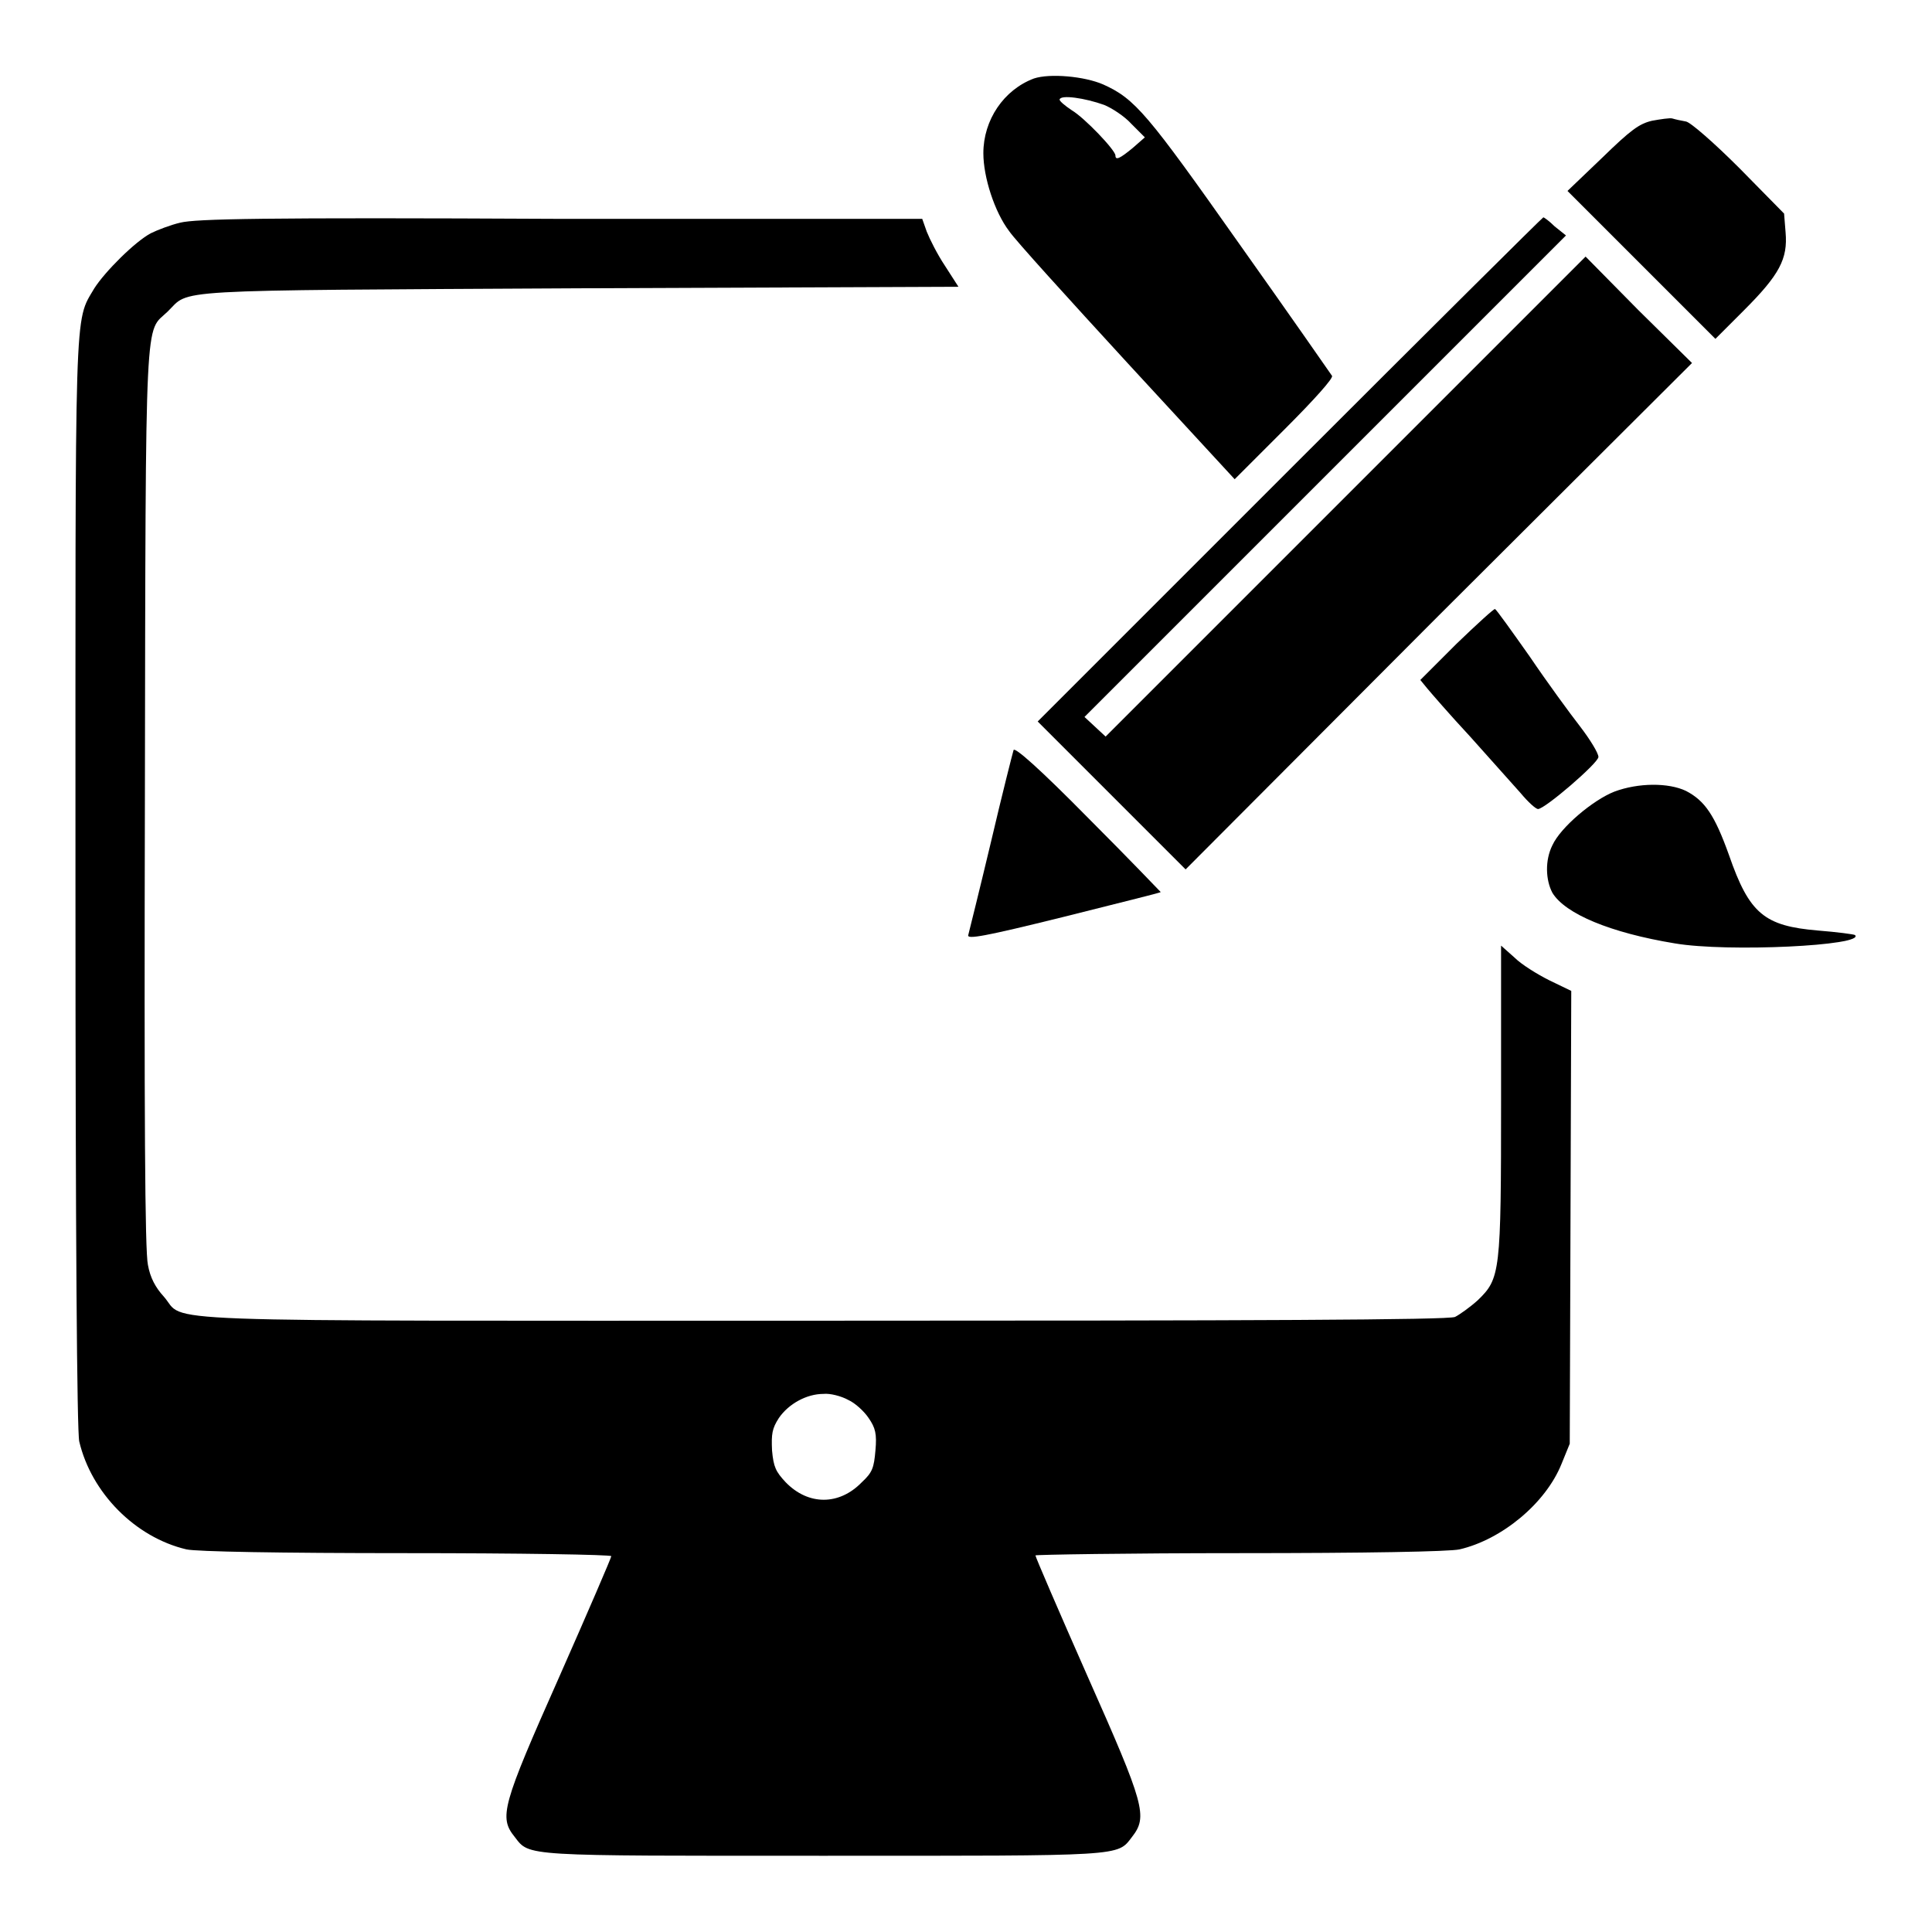
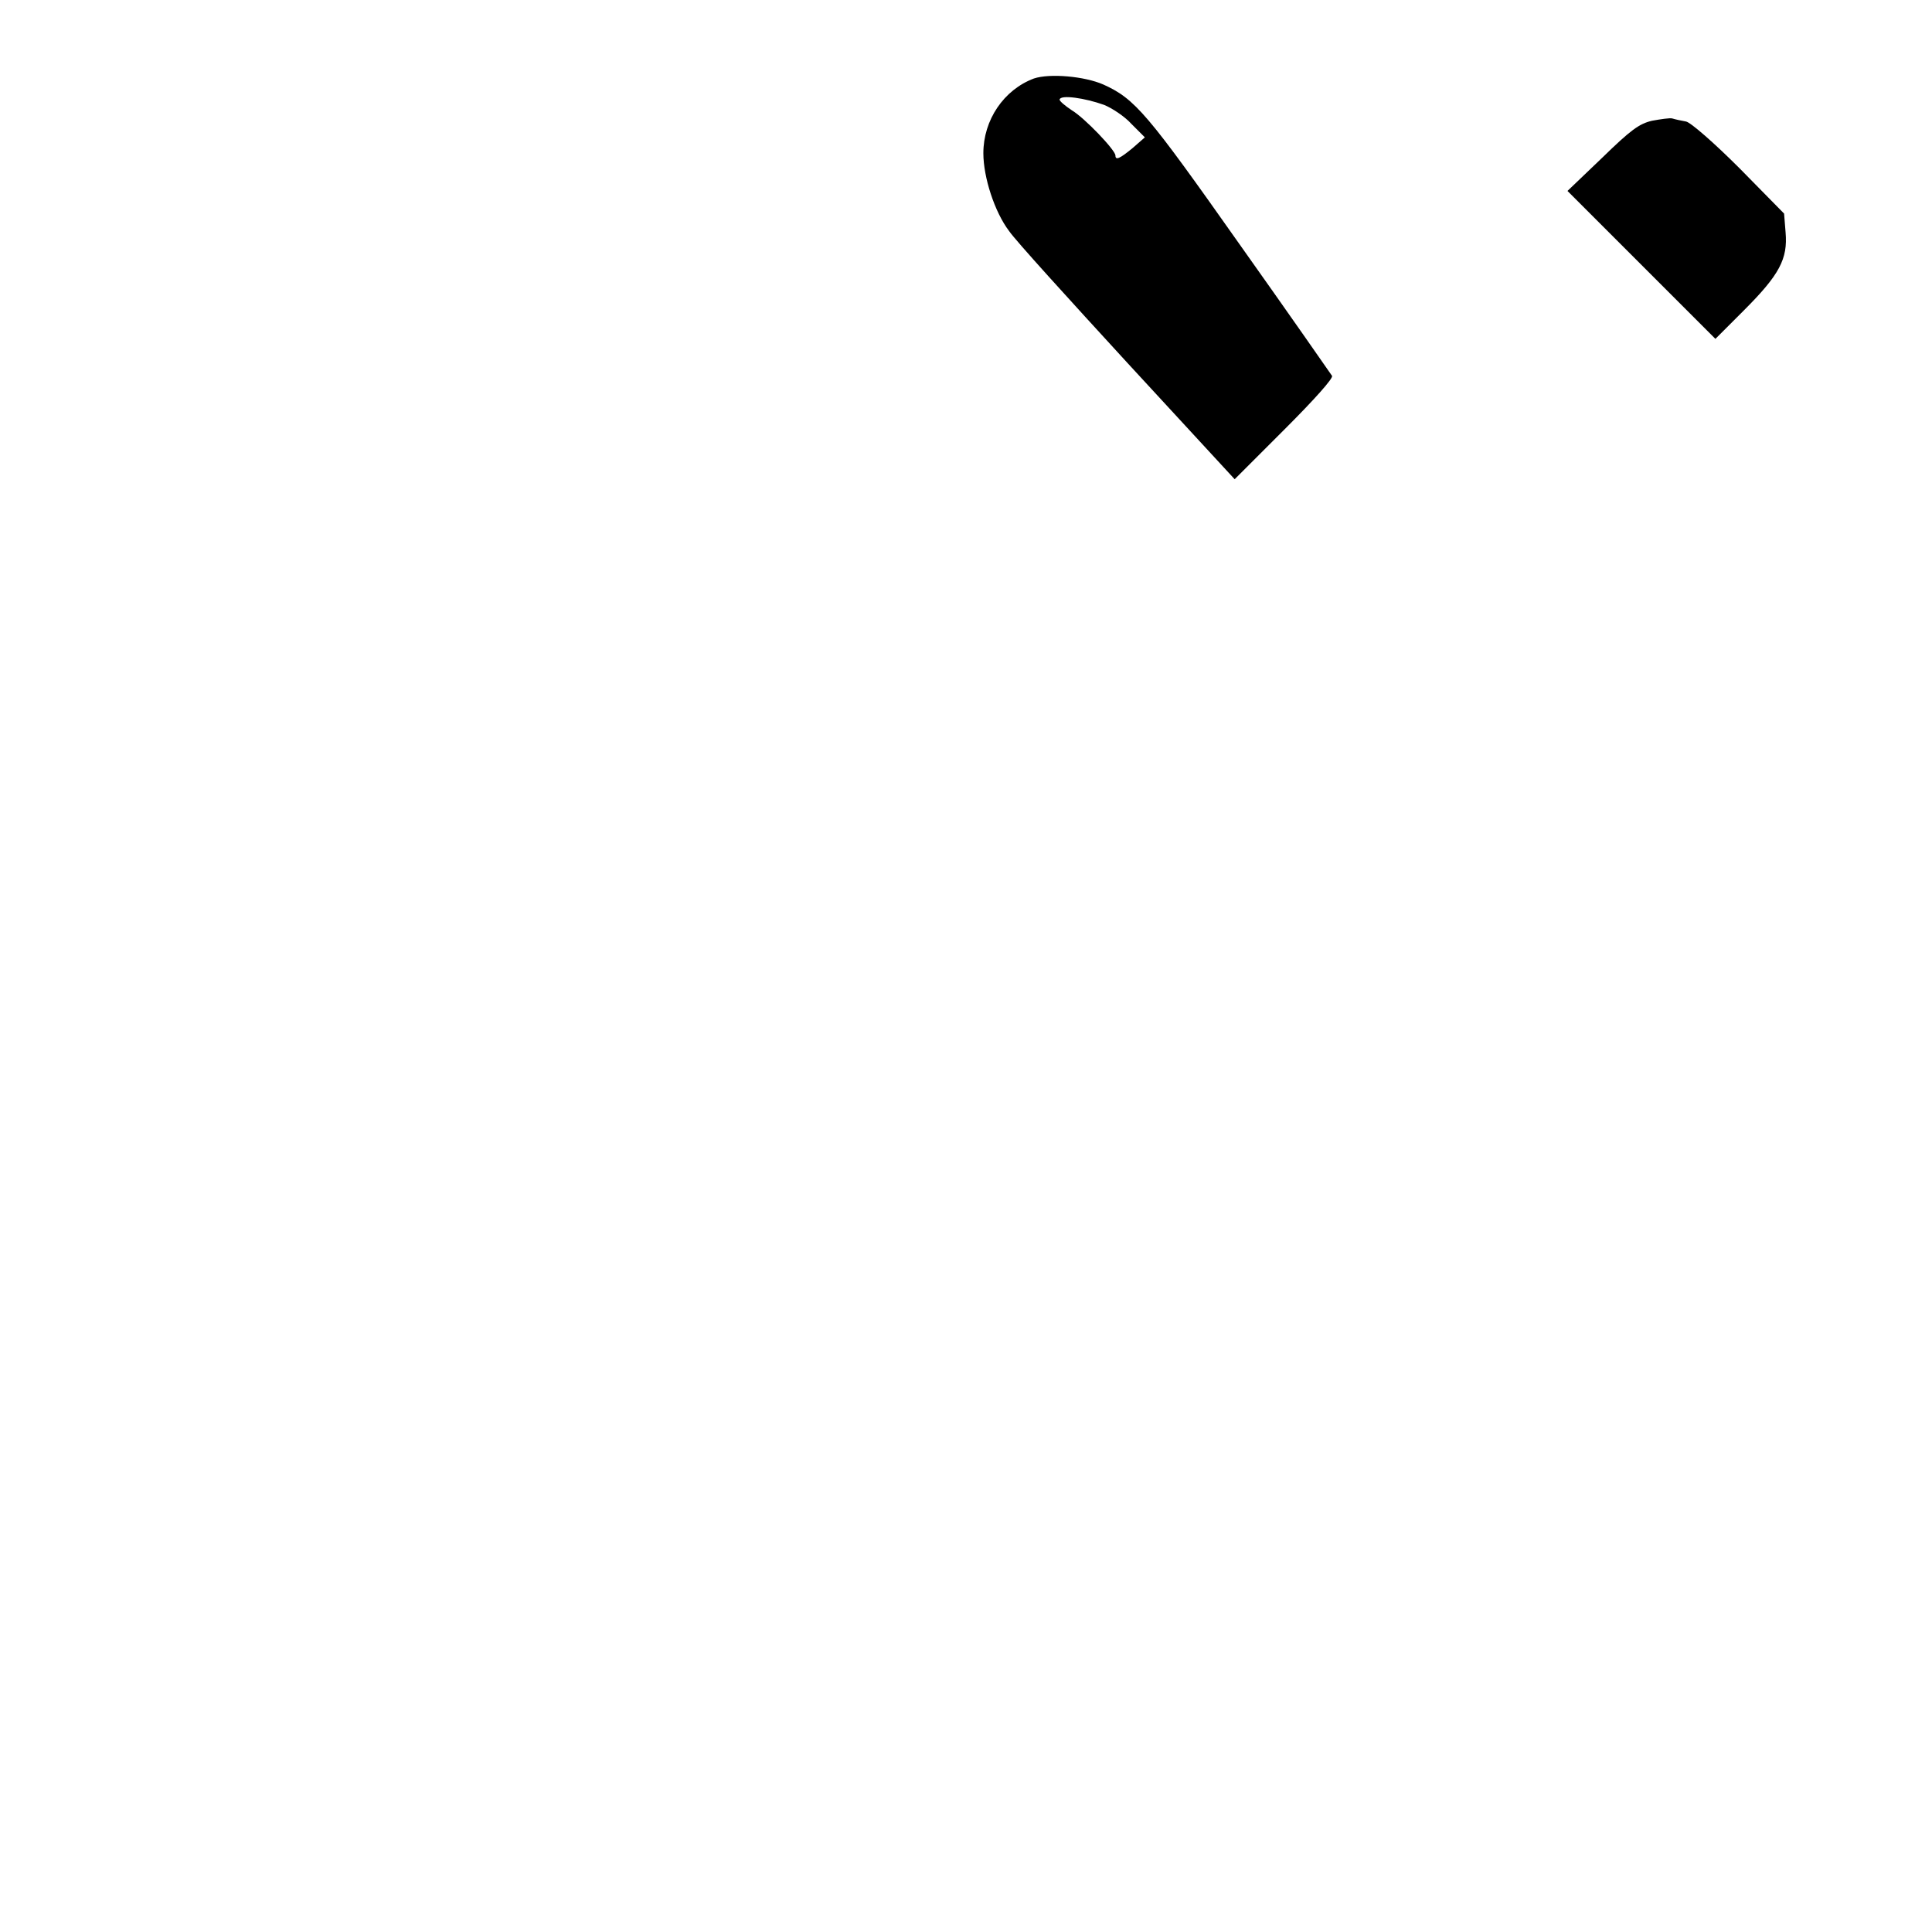
<svg xmlns="http://www.w3.org/2000/svg" version="1.1" x="0px" y="0px" viewBox="0 0 256 256" enable-background="new 0 0 256 256" xml:space="preserve">
  <g>
    <g>
      <g>
        <path fill="#000000" d="M137,10.4c-4,1.5-6.7,5.5-6.7,9.9c0,3.2,1.5,7.8,3.4,10.3c0.8,1.2,7.9,9,15.7,17.5l14.2,15.4l6.6-6.6c4-4,6.5-6.8,6.3-7.1c-0.2-0.3-5.7-8.2-12.3-17.5c-12.2-17.3-13.8-19.2-18-21.1C143.7,10.1,139.1,9.7,137,10.4z M146.3,13.9c1,0.4,2.7,1.5,3.6,2.5l1.8,1.8l-1.6,1.4c-1.7,1.4-2.3,1.7-2.3,1c0-0.7-4.1-5-5.8-6c-0.9-0.6-1.6-1.2-1.6-1.4C140.5,12.5,143.8,13,146.3,13.9z" />
        <path fill="#000000" d="M218.9,16c-1.7,0.4-2.8,1.2-6.6,4.9l-4.6,4.4l9.8,9.8l9.8,9.8l3.8-3.8c4.7-4.7,5.8-6.8,5.5-10.3l-0.2-2.5l-5.9-6c-3.4-3.4-6.5-6.1-7.1-6.2c-0.6-0.1-1.5-0.3-1.8-0.4C221.3,15.6,220,15.8,218.9,16z" />
-         <path fill="#000000" d="M23.9,29.5c-1.3,0.3-3.1,1-3.9,1.4c-2.1,1.1-6.1,5.1-7.5,7.3c-2.7,4.6-2.5,1-2.5,79.1c0,46.6,0.2,72.4,0.5,73.7c1.6,6.8,7.4,12.7,14.2,14.3c1.3,0.3,12.3,0.5,29.2,0.5c14.9,0,27.1,0.2,27.1,0.4c0,0.2-3.1,7.4-6.9,16c-7.6,17.1-8,18.6-5.9,21.2c2,2.6,0.9,2.5,40.9,2.5c40.1,0,38.9,0.1,40.9-2.5c2.1-2.7,1.7-4.2-5.9-21.3c-3.8-8.6-6.9-15.8-6.9-16c0-0.1,12.2-0.3,27.1-0.3c16.6,0,27.8-0.2,29.1-0.5c5.6-1.3,11.4-6.1,13.5-11.3l1.1-2.7l0.1-30l0.1-30l-2.9-1.4c-1.6-0.8-3.7-2.1-4.6-3l-1.8-1.6v20.4c0,23-0.1,23.7-3.1,26.6c-1,0.9-2.4,1.9-3,2.2c-0.9,0.4-26.8,0.5-83.9,0.5c-92,0-84.1,0.3-87.2-3.2c-1.1-1.2-1.8-2.5-2.1-4.2c-0.4-1.8-0.5-19.7-0.4-62.1c0.1-65.7,0-61.3,3-64.2c3.1-3-1-2.8,54.5-3.1l50.3-0.2l-1.8-2.8c-1-1.5-2-3.5-2.4-4.5l-0.6-1.7l-48,0C34.4,28.8,26,29,23.9,29.5z M112.4,185.5c0.9,0.4,2.1,1.5,2.7,2.4c0.9,1.3,1.1,2.1,0.9,4.3c-0.2,2.3-0.4,2.9-1.8,4.2c-3,3.1-7.1,3.1-10.1,0c-1.3-1.4-1.6-2-1.8-4.2c-0.1-2.2,0-2.9,0.9-4.3c1.3-1.9,3.7-3.2,5.9-3.2C110,184.6,111.5,185,112.4,185.5z" />
-         <path fill="#000000" d="M170.9,62.2l-33.4,33.4l9.8,9.8l9.8,9.8l33.5-33.6l33.6-33.5l-7.1-7l-7-7.1l-31.8,31.8l-31.8,31.8l-1.4-1.3l-1.4-1.3l31.9-31.9l31.9-31.9L206,30c-0.7-0.7-1.4-1.2-1.5-1.2C204.4,28.8,189.3,43.8,170.9,62.2z" />
-         <path fill="#000000" d="M193,85.3l-4.8,4.8l0.9,1.1c0.5,0.6,3,3.5,5.7,6.4c2.7,3,5.7,6.4,6.7,7.5c1,1.2,2,2.1,2.3,2.1c0.9,0,8-6.1,8-6.9c0-0.5-1.1-2.3-2.4-4c-1.4-1.8-4.4-5.9-6.7-9.3c-2.4-3.4-4.4-6.2-4.6-6.3C198,80.6,195.7,82.7,193,85.3z" />
-         <path fill="#000000" d="M134.3,99.4c-0.1,0.3-1.5,5.8-3,12.2c-1.5,6.3-2.9,11.9-3,12.3c-0.2,0.6,2.1,0.2,12.6-2.4c7.1-1.8,12.9-3.2,12.9-3.3c0,0-4.2-4.4-9.5-9.7C137.7,101.8,134.4,98.9,134.3,99.4z" />
-         <path fill="#000000" d="M213.9,104.9c-2.8,1.1-7.1,4.7-8.2,7.1c-1,2-0.9,4.6,0,6.3c1.7,2.8,7.7,5.3,16.2,6.7c7,1.2,25.3,0.3,23.9-1.1c-0.1-0.1-2.4-0.4-4.9-0.6c-7.1-0.6-9.1-2.2-11.8-10c-1.9-5.3-3.2-7.2-5.7-8.5C221.1,103.7,217.1,103.7,213.9,104.9z" />
      </g>
    </g>
  </g>
</svg>